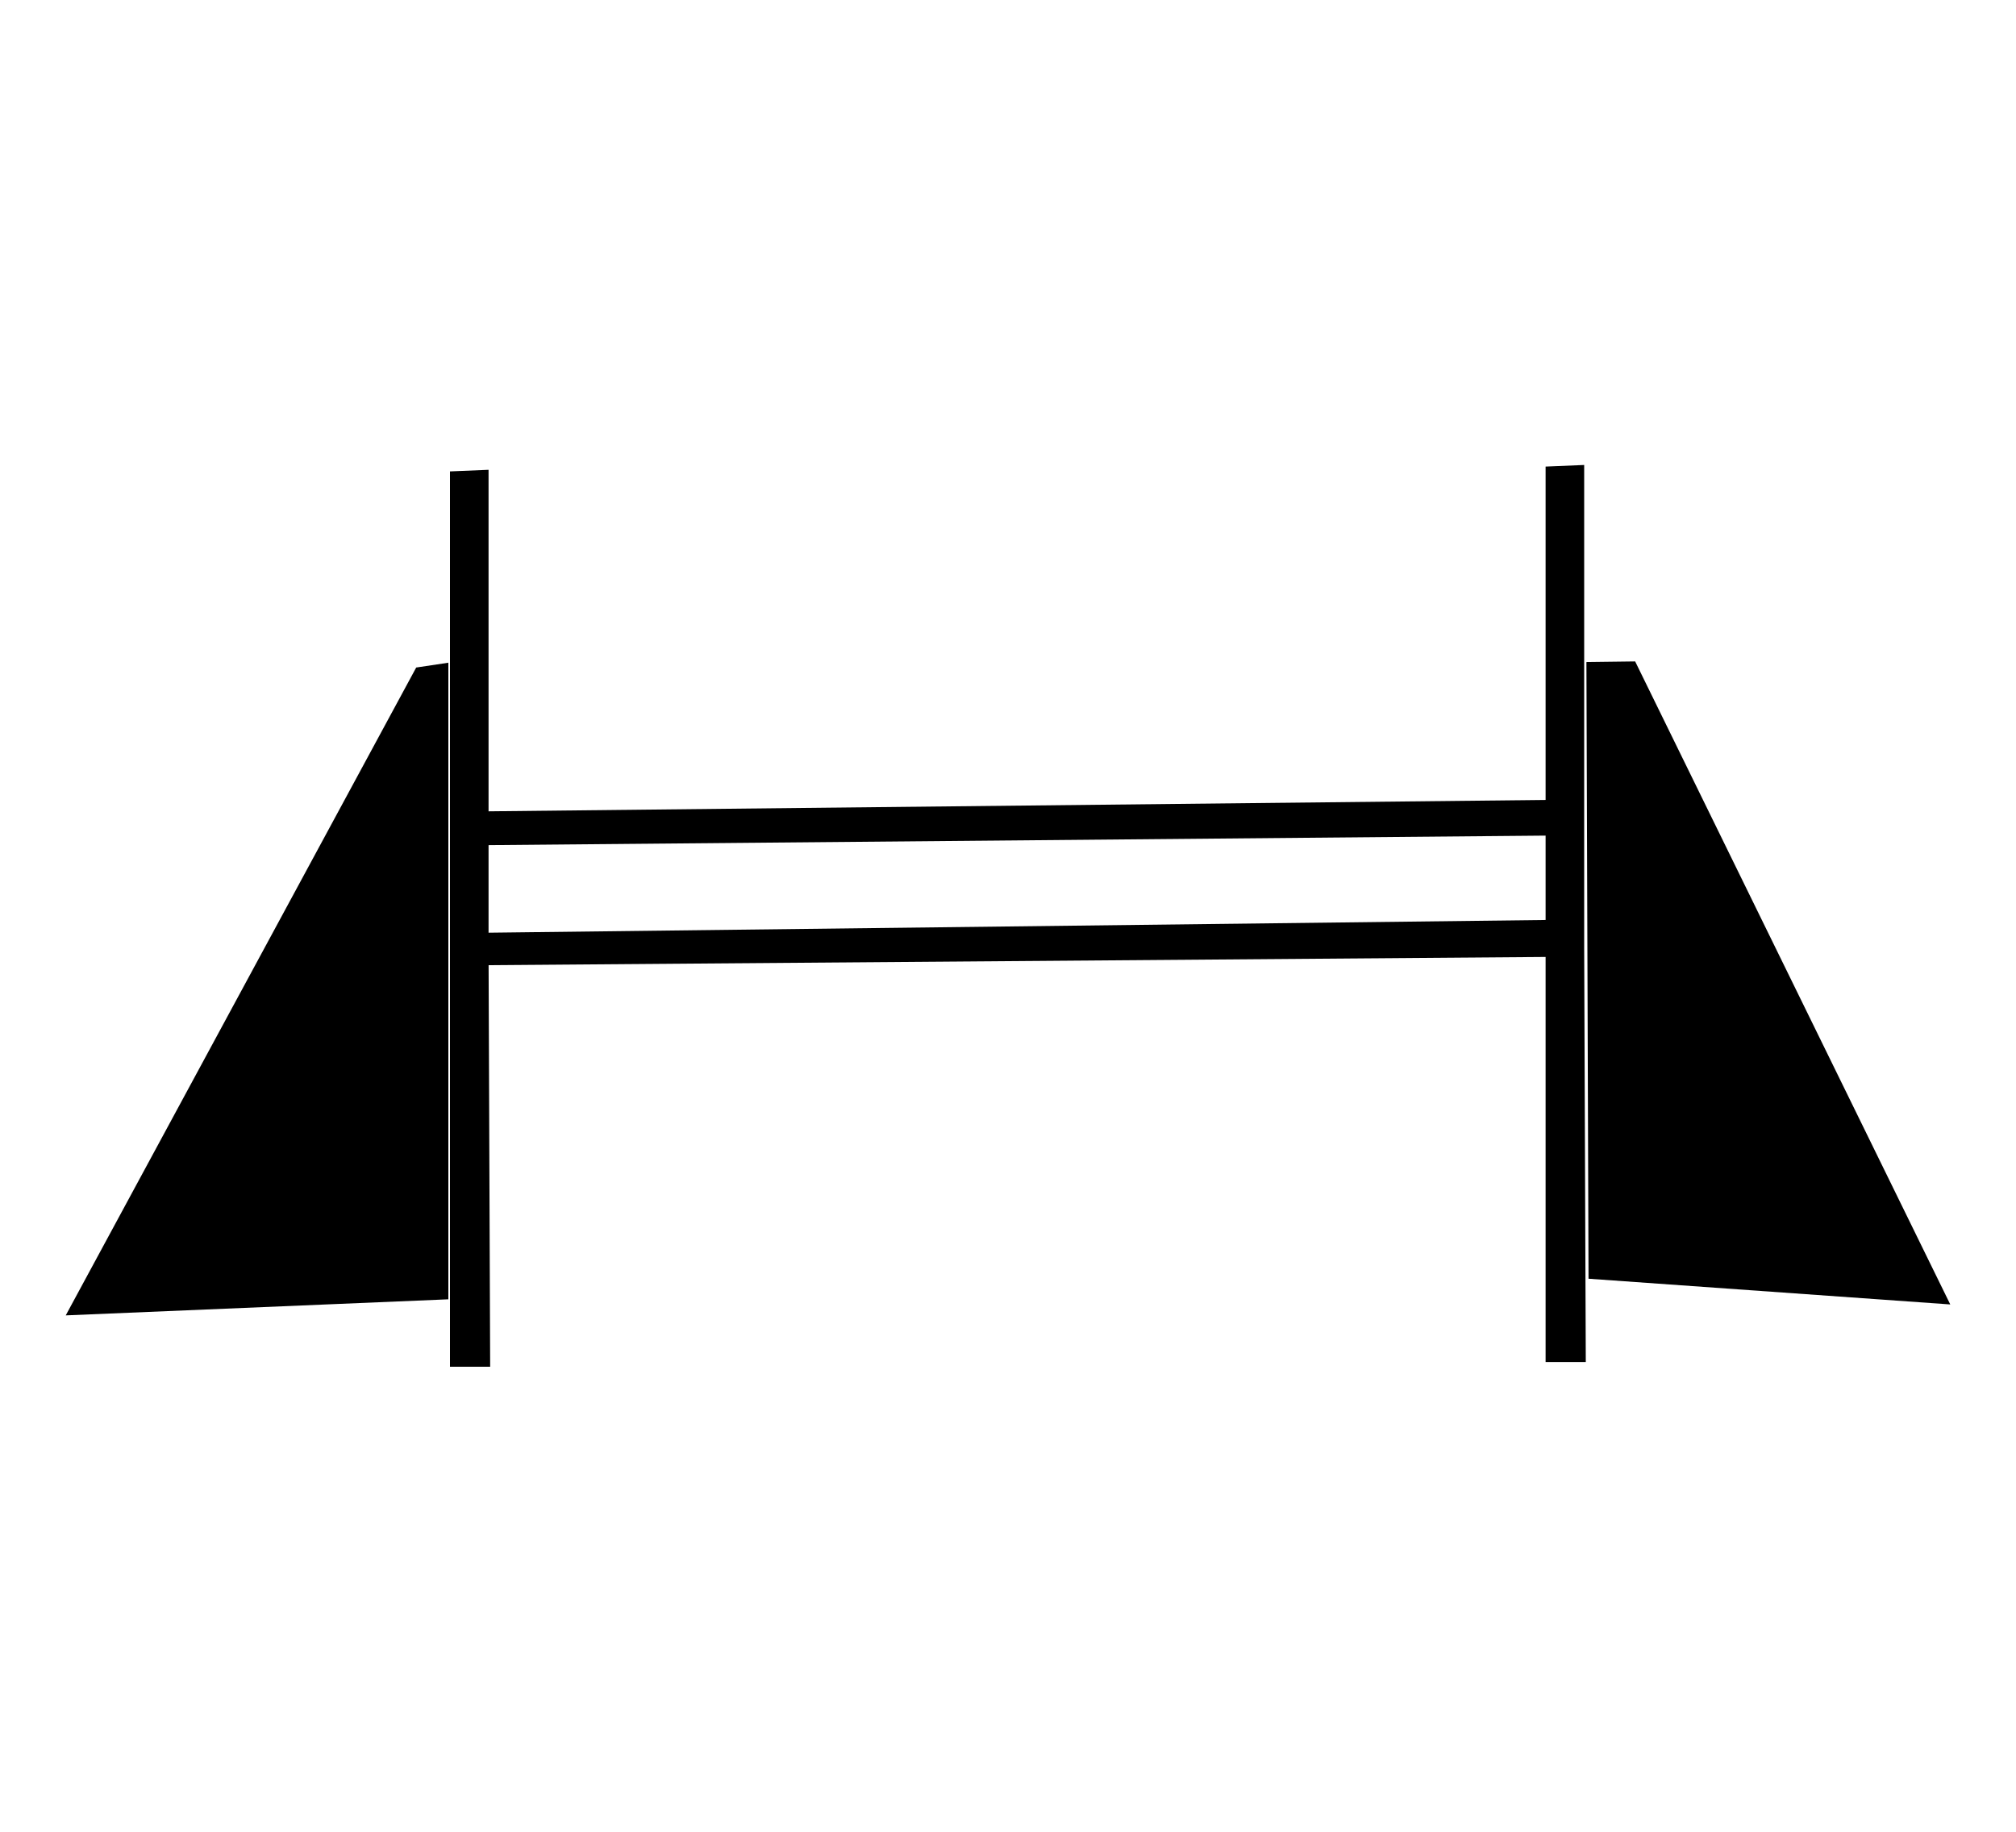
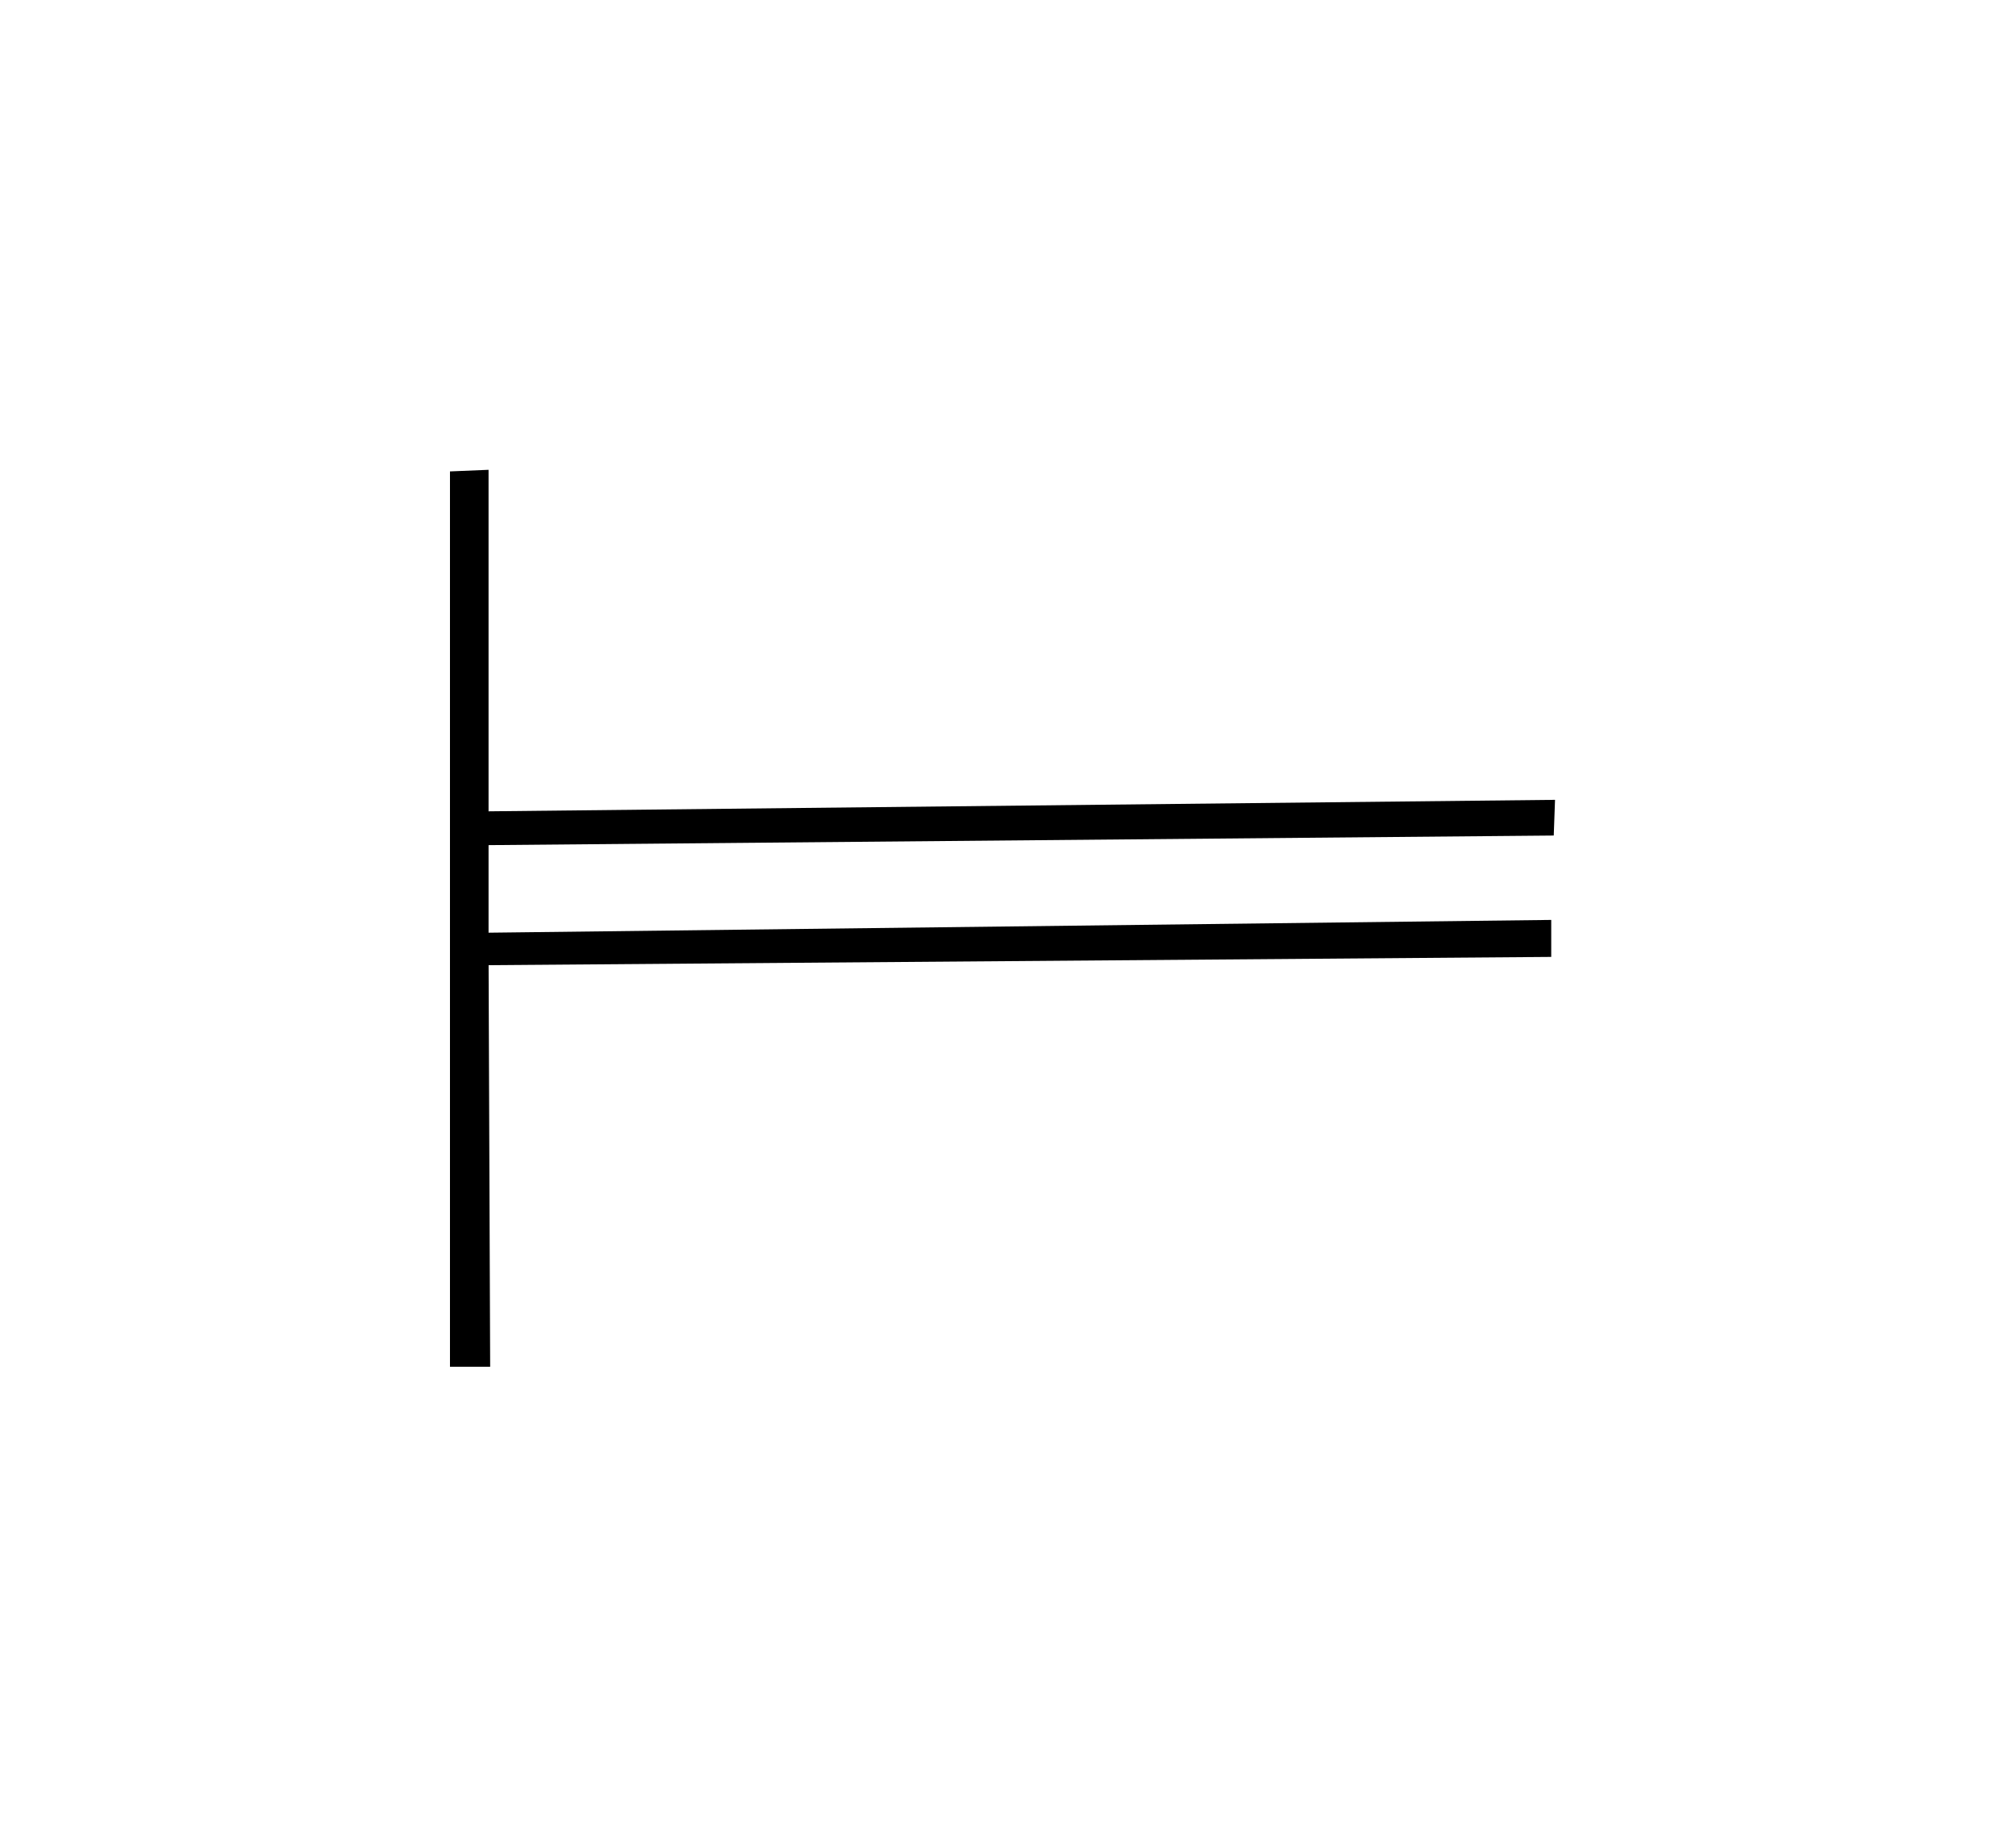
<svg xmlns="http://www.w3.org/2000/svg" width="230" height="209">
  <path d="M55.738 108.8l.183 47.138h-4.585V53.786l4.402-.183V108.8z" />
  <path d="M55.013 106.426l121.962-1.467v4.22l-122.658.954.696-3.706zm-.15-13.848l122.545-1.32-.146 4.073-122.075 1.1-.324-3.852z" />
-   <path d="M180.735 108.26l.183 47.138h-4.585V53.235l4.402-.183v55.208zM7.5 150.08l43.652-1.834V75.612l-3.668.55L7.5 150.08zm173.73-4.183l41.27 2.935-35.95-73.366-5.56.07.24 70.36z" />
</svg>